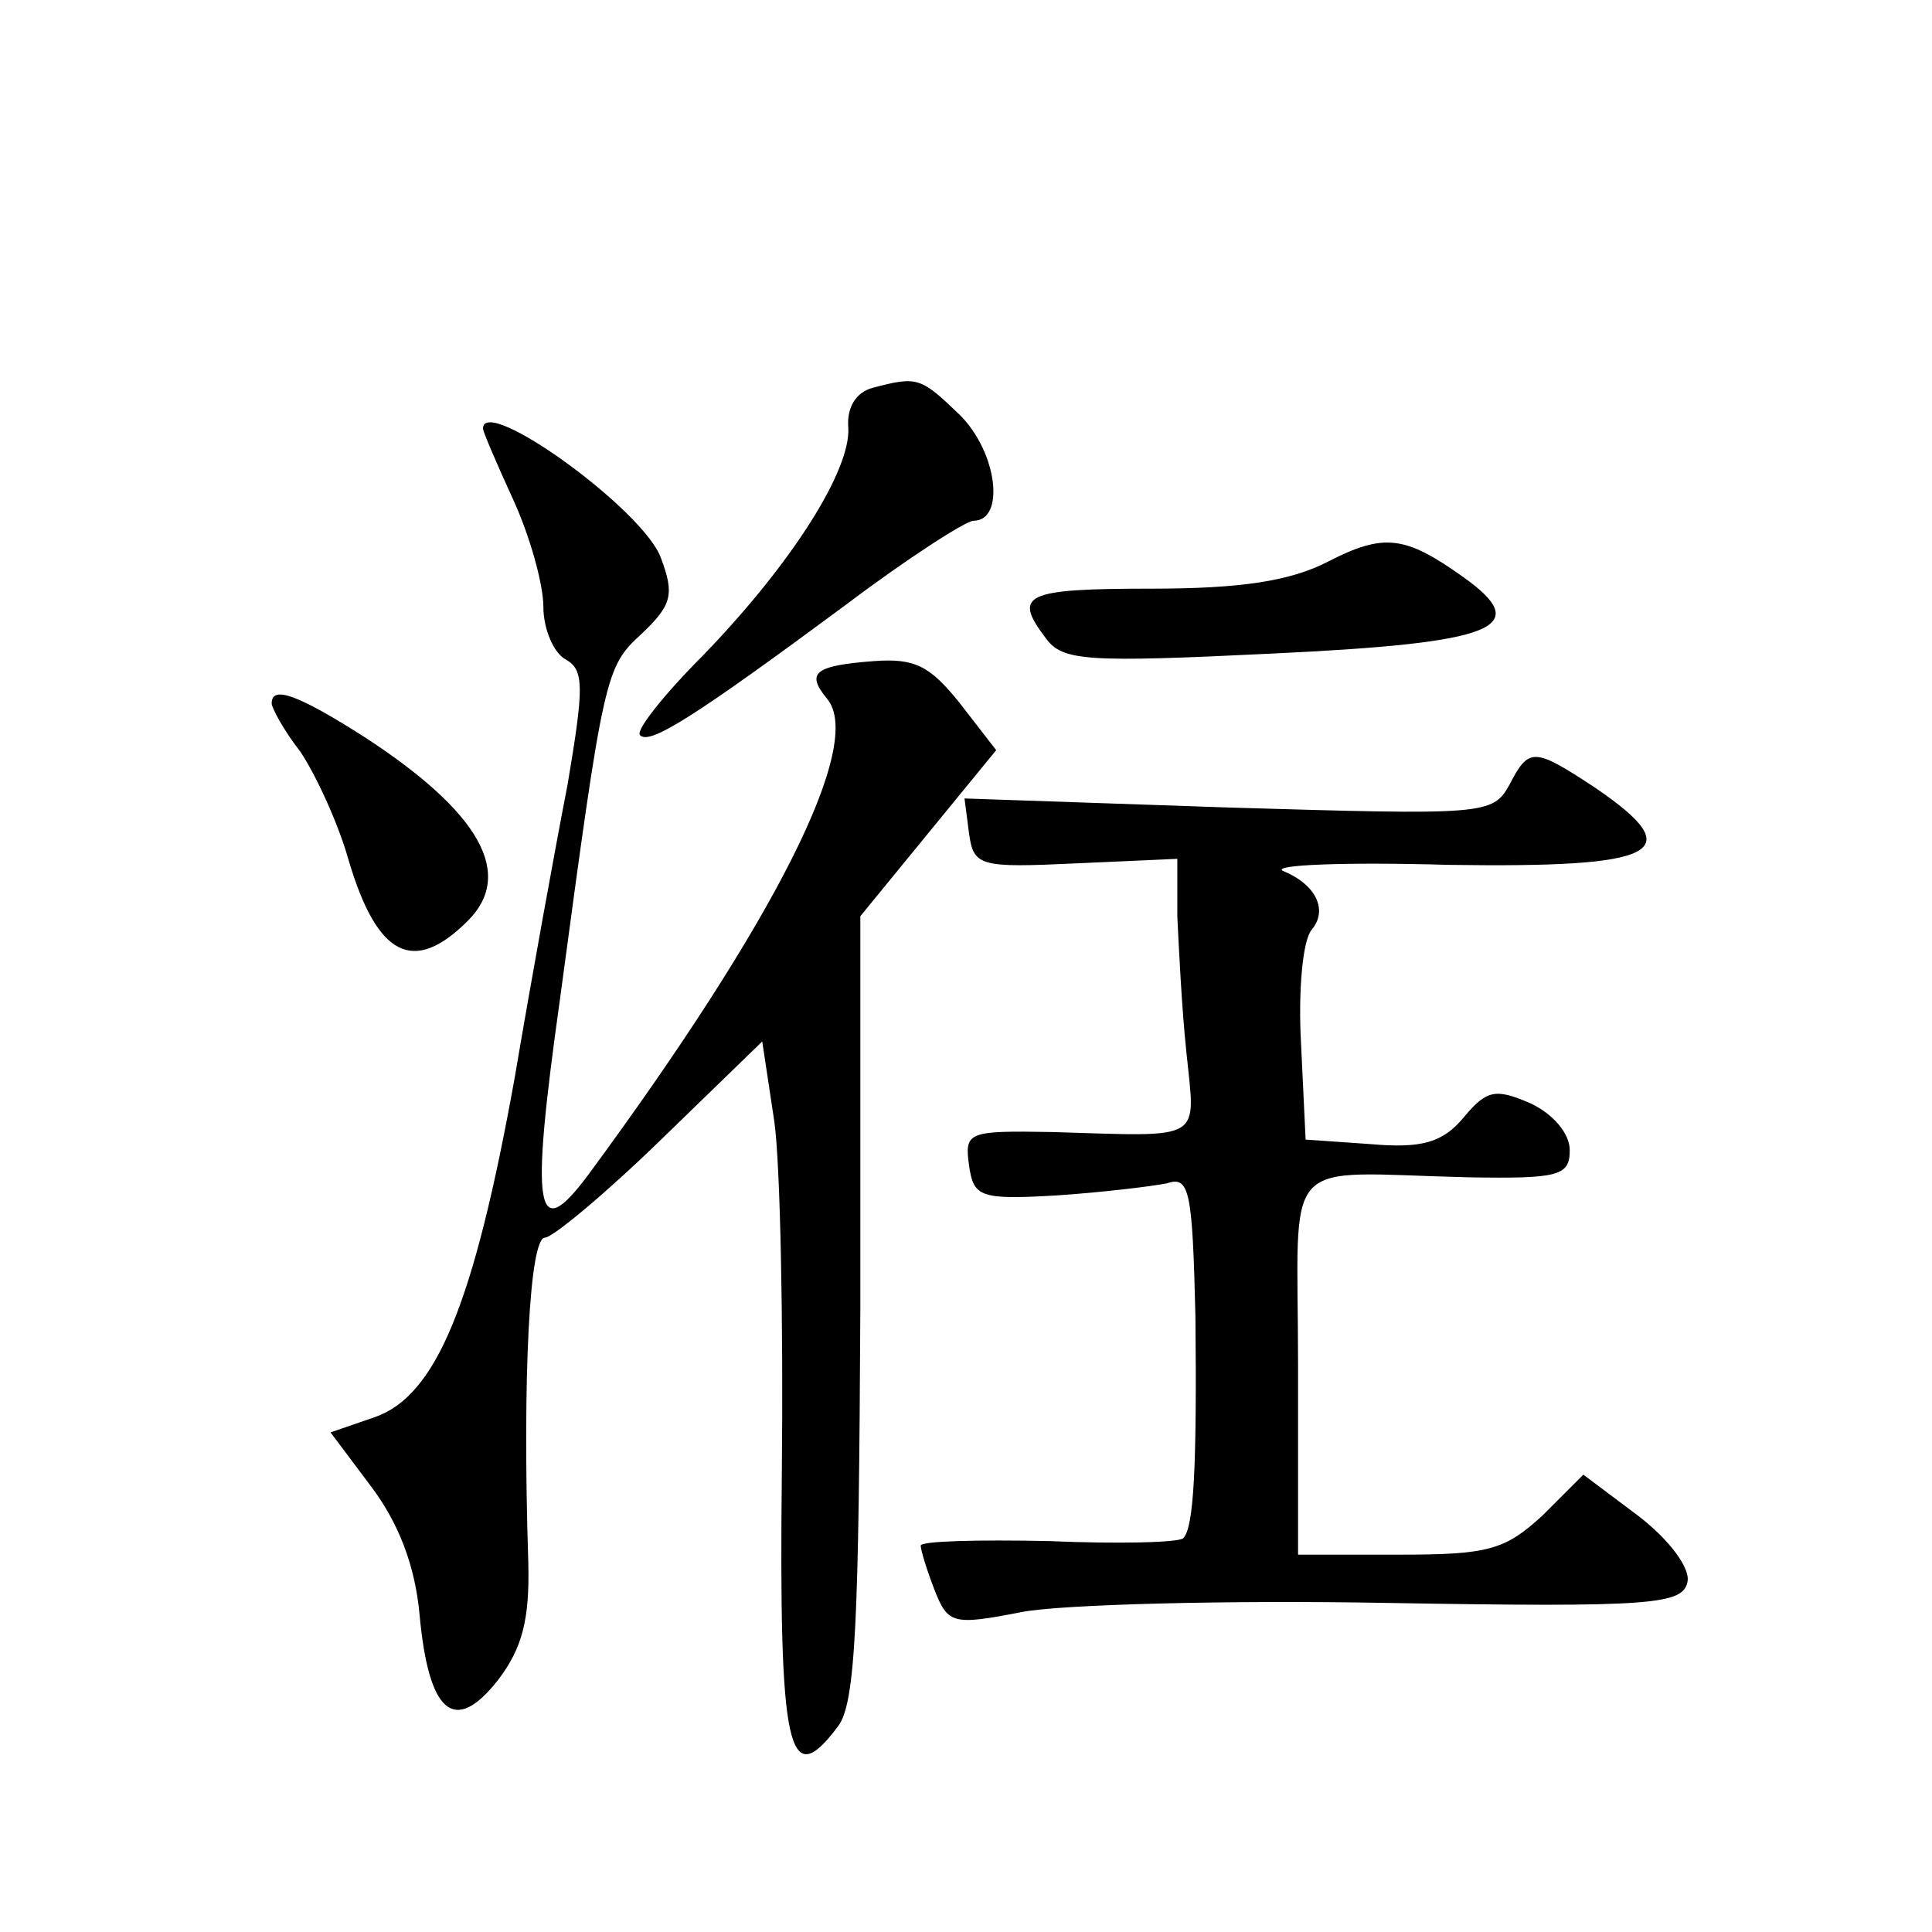
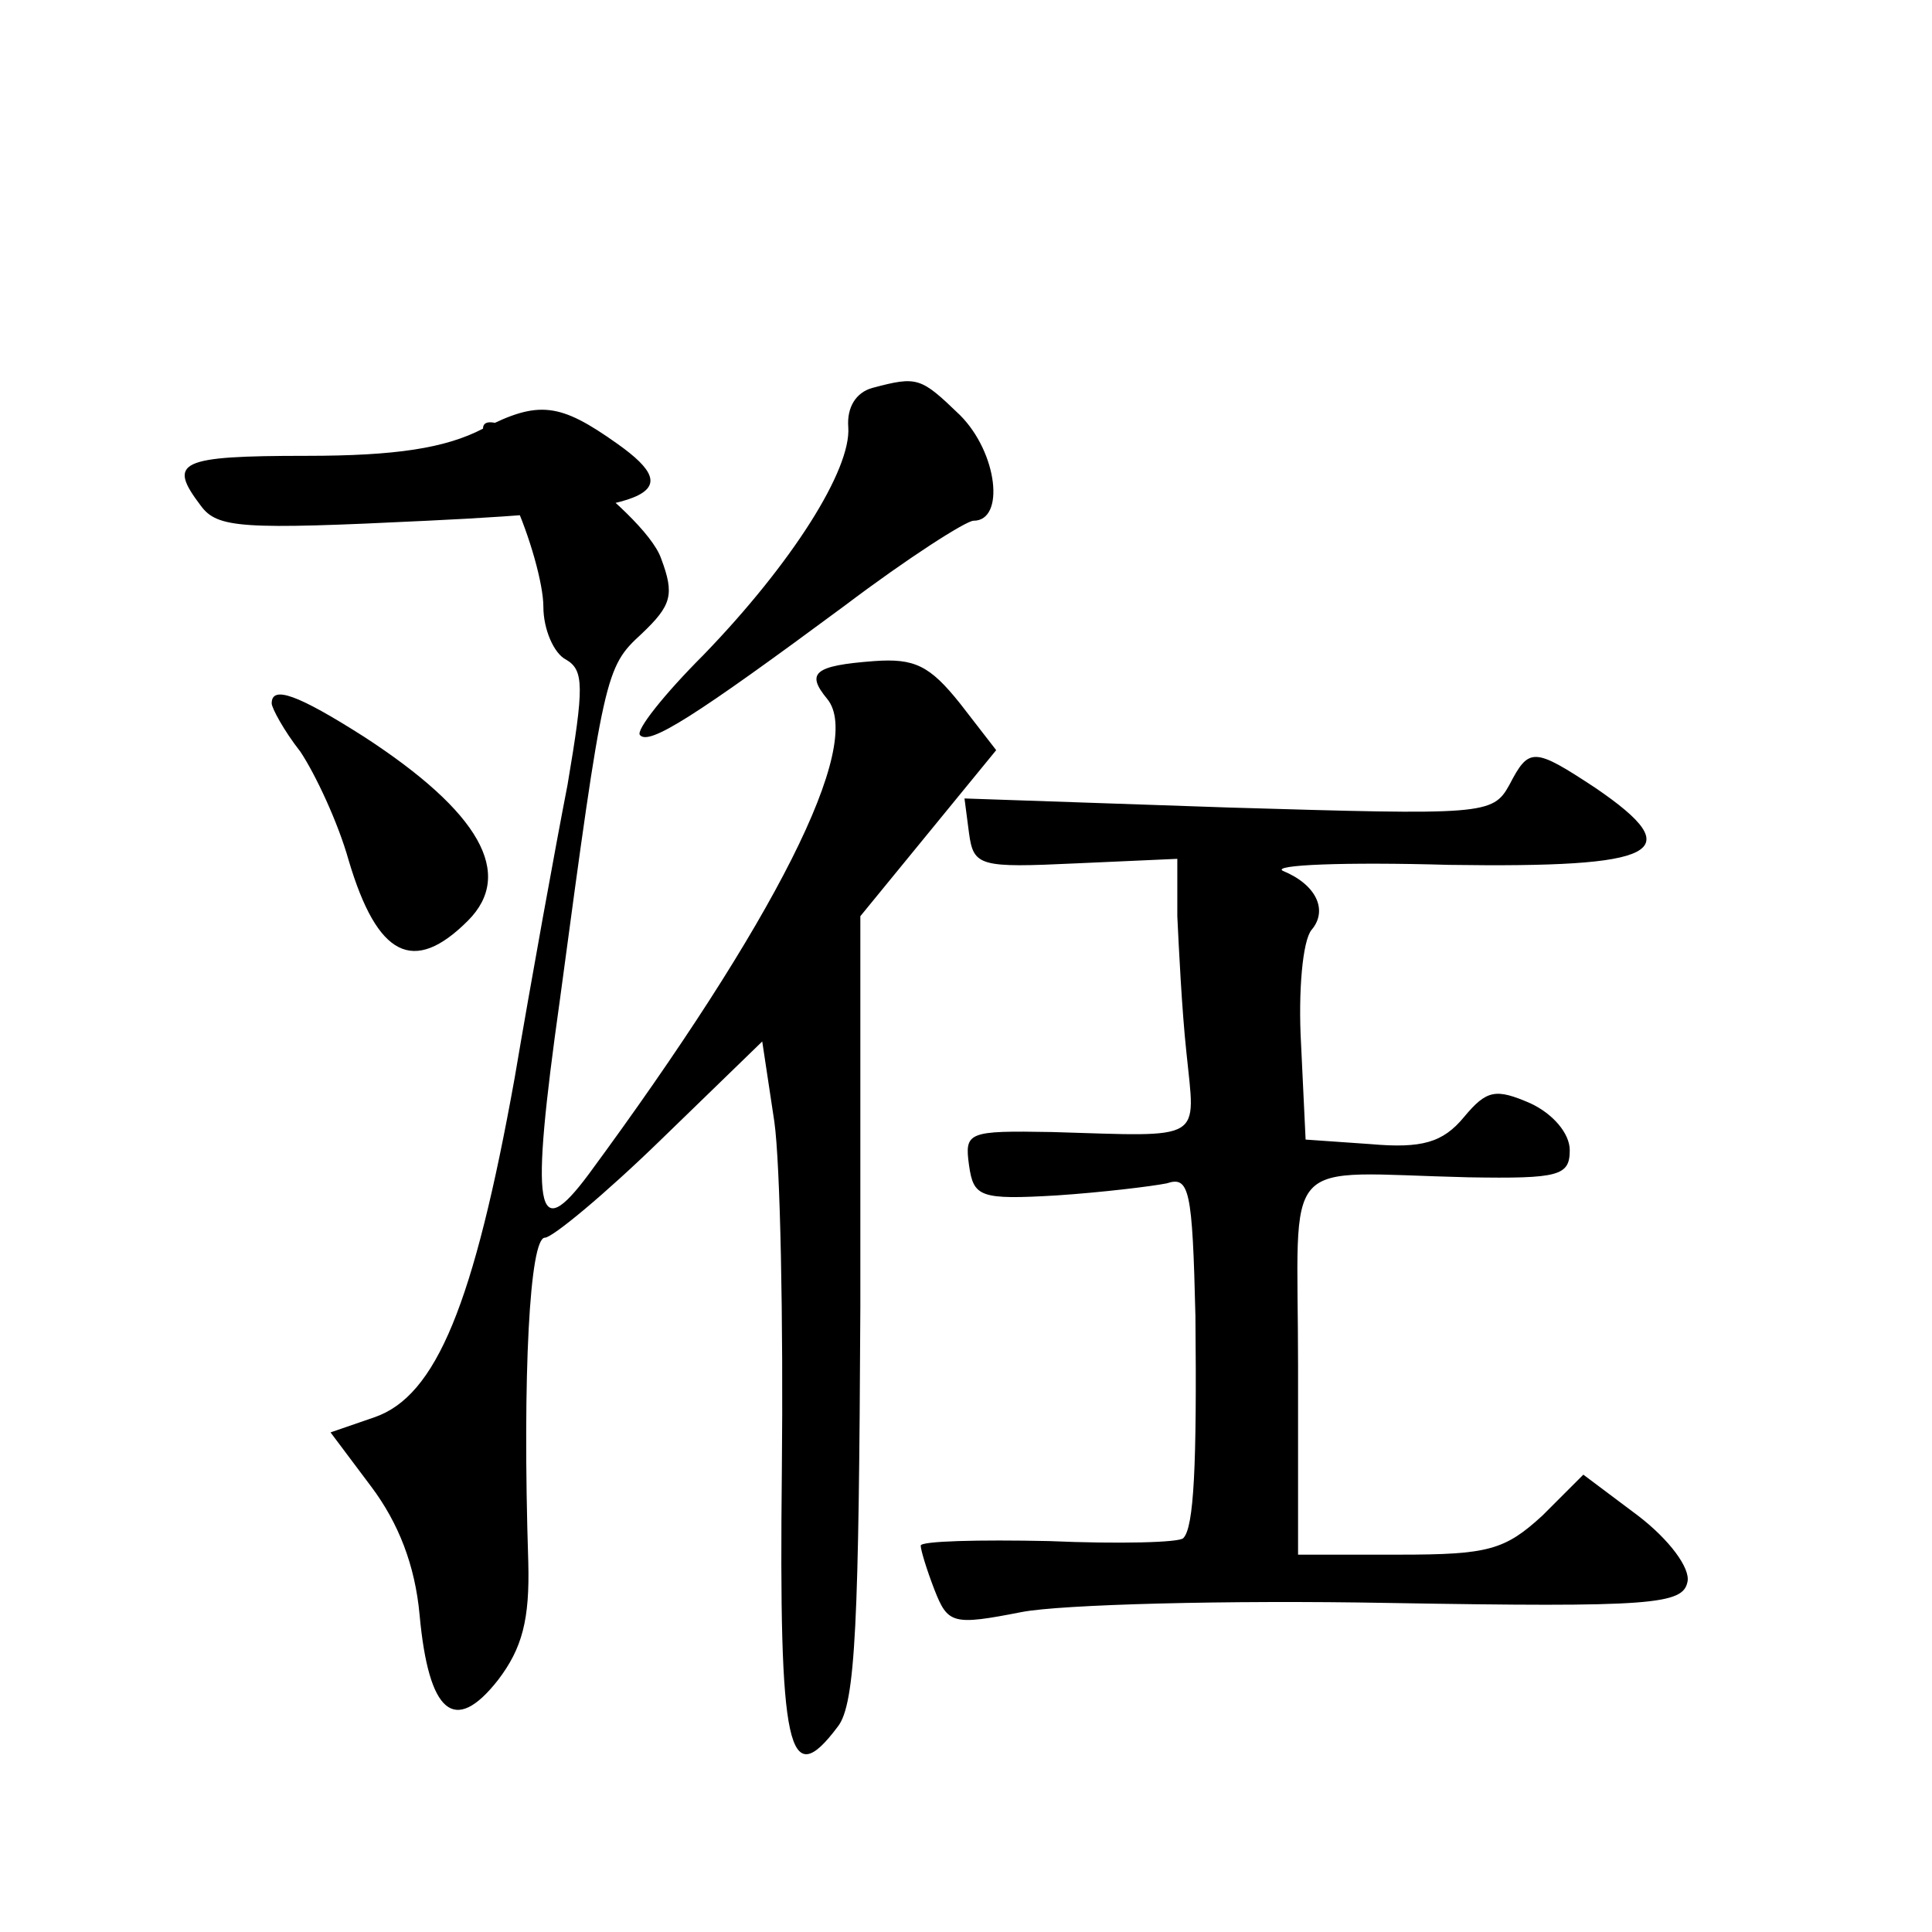
<svg xmlns="http://www.w3.org/2000/svg" version="1.0" width="128pt" height="128pt" viewBox="0 0 128 128" preserveAspectRatio="xMidYMid meet">
  <g transform="translate(0,128) scale(0.1,-0.1)" fill="#0" stroke="none">
-     <path d="M578 1023 c-11 -3 -17 -13 -16 -26 2 -28 -37 -90 -96 -151 -26 -26 -45 -50 -42 -53 6 -7 36 12 136 86 41 31 80 56 85 56 21 0 16 45 -9 70 -26 25 -28 26 -58 18z M320 996 c0 -2 9 -23 20 -47 11 -24 20 -56 20 -71 0 -15 7 -31 15 -35 12 -7 12 -18 1 -83 -8 -41 -24 -129 -35 -194 -27 -150 -52 -211 -93 -225 l-29 -10 27 -36 c18 -24 29 -52 32 -85 6 -65 23 -80 52 -43 16 21 21 40 20 78 -4 125 1 215 11 215 5 0 40 29 77 65 l67 65 8 -53 c4 -28 6 -133 5 -231 -2 -186 4 -214 37 -170 12 15 14 71 15 278 l0 259 45 55 45 55 -24 31 c-20 25 -30 30 -57 28 -40 -3 -45 -8 -31 -25 25 -30 -35 -148 -158 -315 -35 -47 -39 -26 -19 116 29 216 30 220 54 242 20 19 22 26 13 50 -11 32 -118 109 -118 86z M880 908 c-25 -13 -58 -18 -117 -18 -85 0 -92 -4 -70 -33 11 -15 27 -16 150 -10 148 7 174 17 126 51 -38 27 -52 29 -89 10z M180 814 c0 -3 8 -18 19 -32 10 -15 25 -47 32 -72 19 -64 43 -76 79 -40 31 31 8 72 -69 122 -44 28 -61 34 -61 22z M1000 760 c-11 -20 -17 -20 -186 -15 l-175 6 3 -23 c3 -22 7 -23 71 -20 l67 3 0 -38 c1 -21 3 -62 6 -90 6 -60 13 -56 -89 -53 -56 1 -58 0 -55 -22 3 -21 7 -23 58 -20 30 2 63 6 73 8 15 5 17 -4 19 -88 1 -99 -1 -140 -8 -147 -2 -3 -43 -4 -89 -2 -47 1 -85 0 -85 -3 0 -3 4 -16 9 -29 9 -23 12 -24 58 -15 26 5 136 8 243 6 175 -3 195 -1 198 14 2 9 -12 28 -33 44 l-36 27 -27 -27 c-25 -23 -36 -26 -95 -26 l-67 0 0 125 c0 143 -14 128 113 125 60 -1 67 1 67 18 0 11 -11 24 -26 31 -23 10 -29 9 -44 -9 -14 -17 -28 -21 -62 -18 l-43 3 -3 63 c-2 35 1 69 7 76 11 13 3 30 -19 39 -8 4 41 6 110 4 139 -2 160 8 97 51 -41 27 -44 27 -57 2z" />
+     <path d="M578 1023 c-11 -3 -17 -13 -16 -26 2 -28 -37 -90 -96 -151 -26 -26 -45 -50 -42 -53 6 -7 36 12 136 86 41 31 80 56 85 56 21 0 16 45 -9 70 -26 25 -28 26 -58 18z M320 996 c0 -2 9 -23 20 -47 11 -24 20 -56 20 -71 0 -15 7 -31 15 -35 12 -7 12 -18 1 -83 -8 -41 -24 -129 -35 -194 -27 -150 -52 -211 -93 -225 l-29 -10 27 -36 c18 -24 29 -52 32 -85 6 -65 23 -80 52 -43 16 21 21 40 20 78 -4 125 1 215 11 215 5 0 40 29 77 65 l67 65 8 -53 c4 -28 6 -133 5 -231 -2 -186 4 -214 37 -170 12 15 14 71 15 278 l0 259 45 55 45 55 -24 31 c-20 25 -30 30 -57 28 -40 -3 -45 -8 -31 -25 25 -30 -35 -148 -158 -315 -35 -47 -39 -26 -19 116 29 216 30 220 54 242 20 19 22 26 13 50 -11 32 -118 109 -118 86z c-25 -13 -58 -18 -117 -18 -85 0 -92 -4 -70 -33 11 -15 27 -16 150 -10 148 7 174 17 126 51 -38 27 -52 29 -89 10z M180 814 c0 -3 8 -18 19 -32 10 -15 25 -47 32 -72 19 -64 43 -76 79 -40 31 31 8 72 -69 122 -44 28 -61 34 -61 22z M1000 760 c-11 -20 -17 -20 -186 -15 l-175 6 3 -23 c3 -22 7 -23 71 -20 l67 3 0 -38 c1 -21 3 -62 6 -90 6 -60 13 -56 -89 -53 -56 1 -58 0 -55 -22 3 -21 7 -23 58 -20 30 2 63 6 73 8 15 5 17 -4 19 -88 1 -99 -1 -140 -8 -147 -2 -3 -43 -4 -89 -2 -47 1 -85 0 -85 -3 0 -3 4 -16 9 -29 9 -23 12 -24 58 -15 26 5 136 8 243 6 175 -3 195 -1 198 14 2 9 -12 28 -33 44 l-36 27 -27 -27 c-25 -23 -36 -26 -95 -26 l-67 0 0 125 c0 143 -14 128 113 125 60 -1 67 1 67 18 0 11 -11 24 -26 31 -23 10 -29 9 -44 -9 -14 -17 -28 -21 -62 -18 l-43 3 -3 63 c-2 35 1 69 7 76 11 13 3 30 -19 39 -8 4 41 6 110 4 139 -2 160 8 97 51 -41 27 -44 27 -57 2z" />
  </g>
</svg>